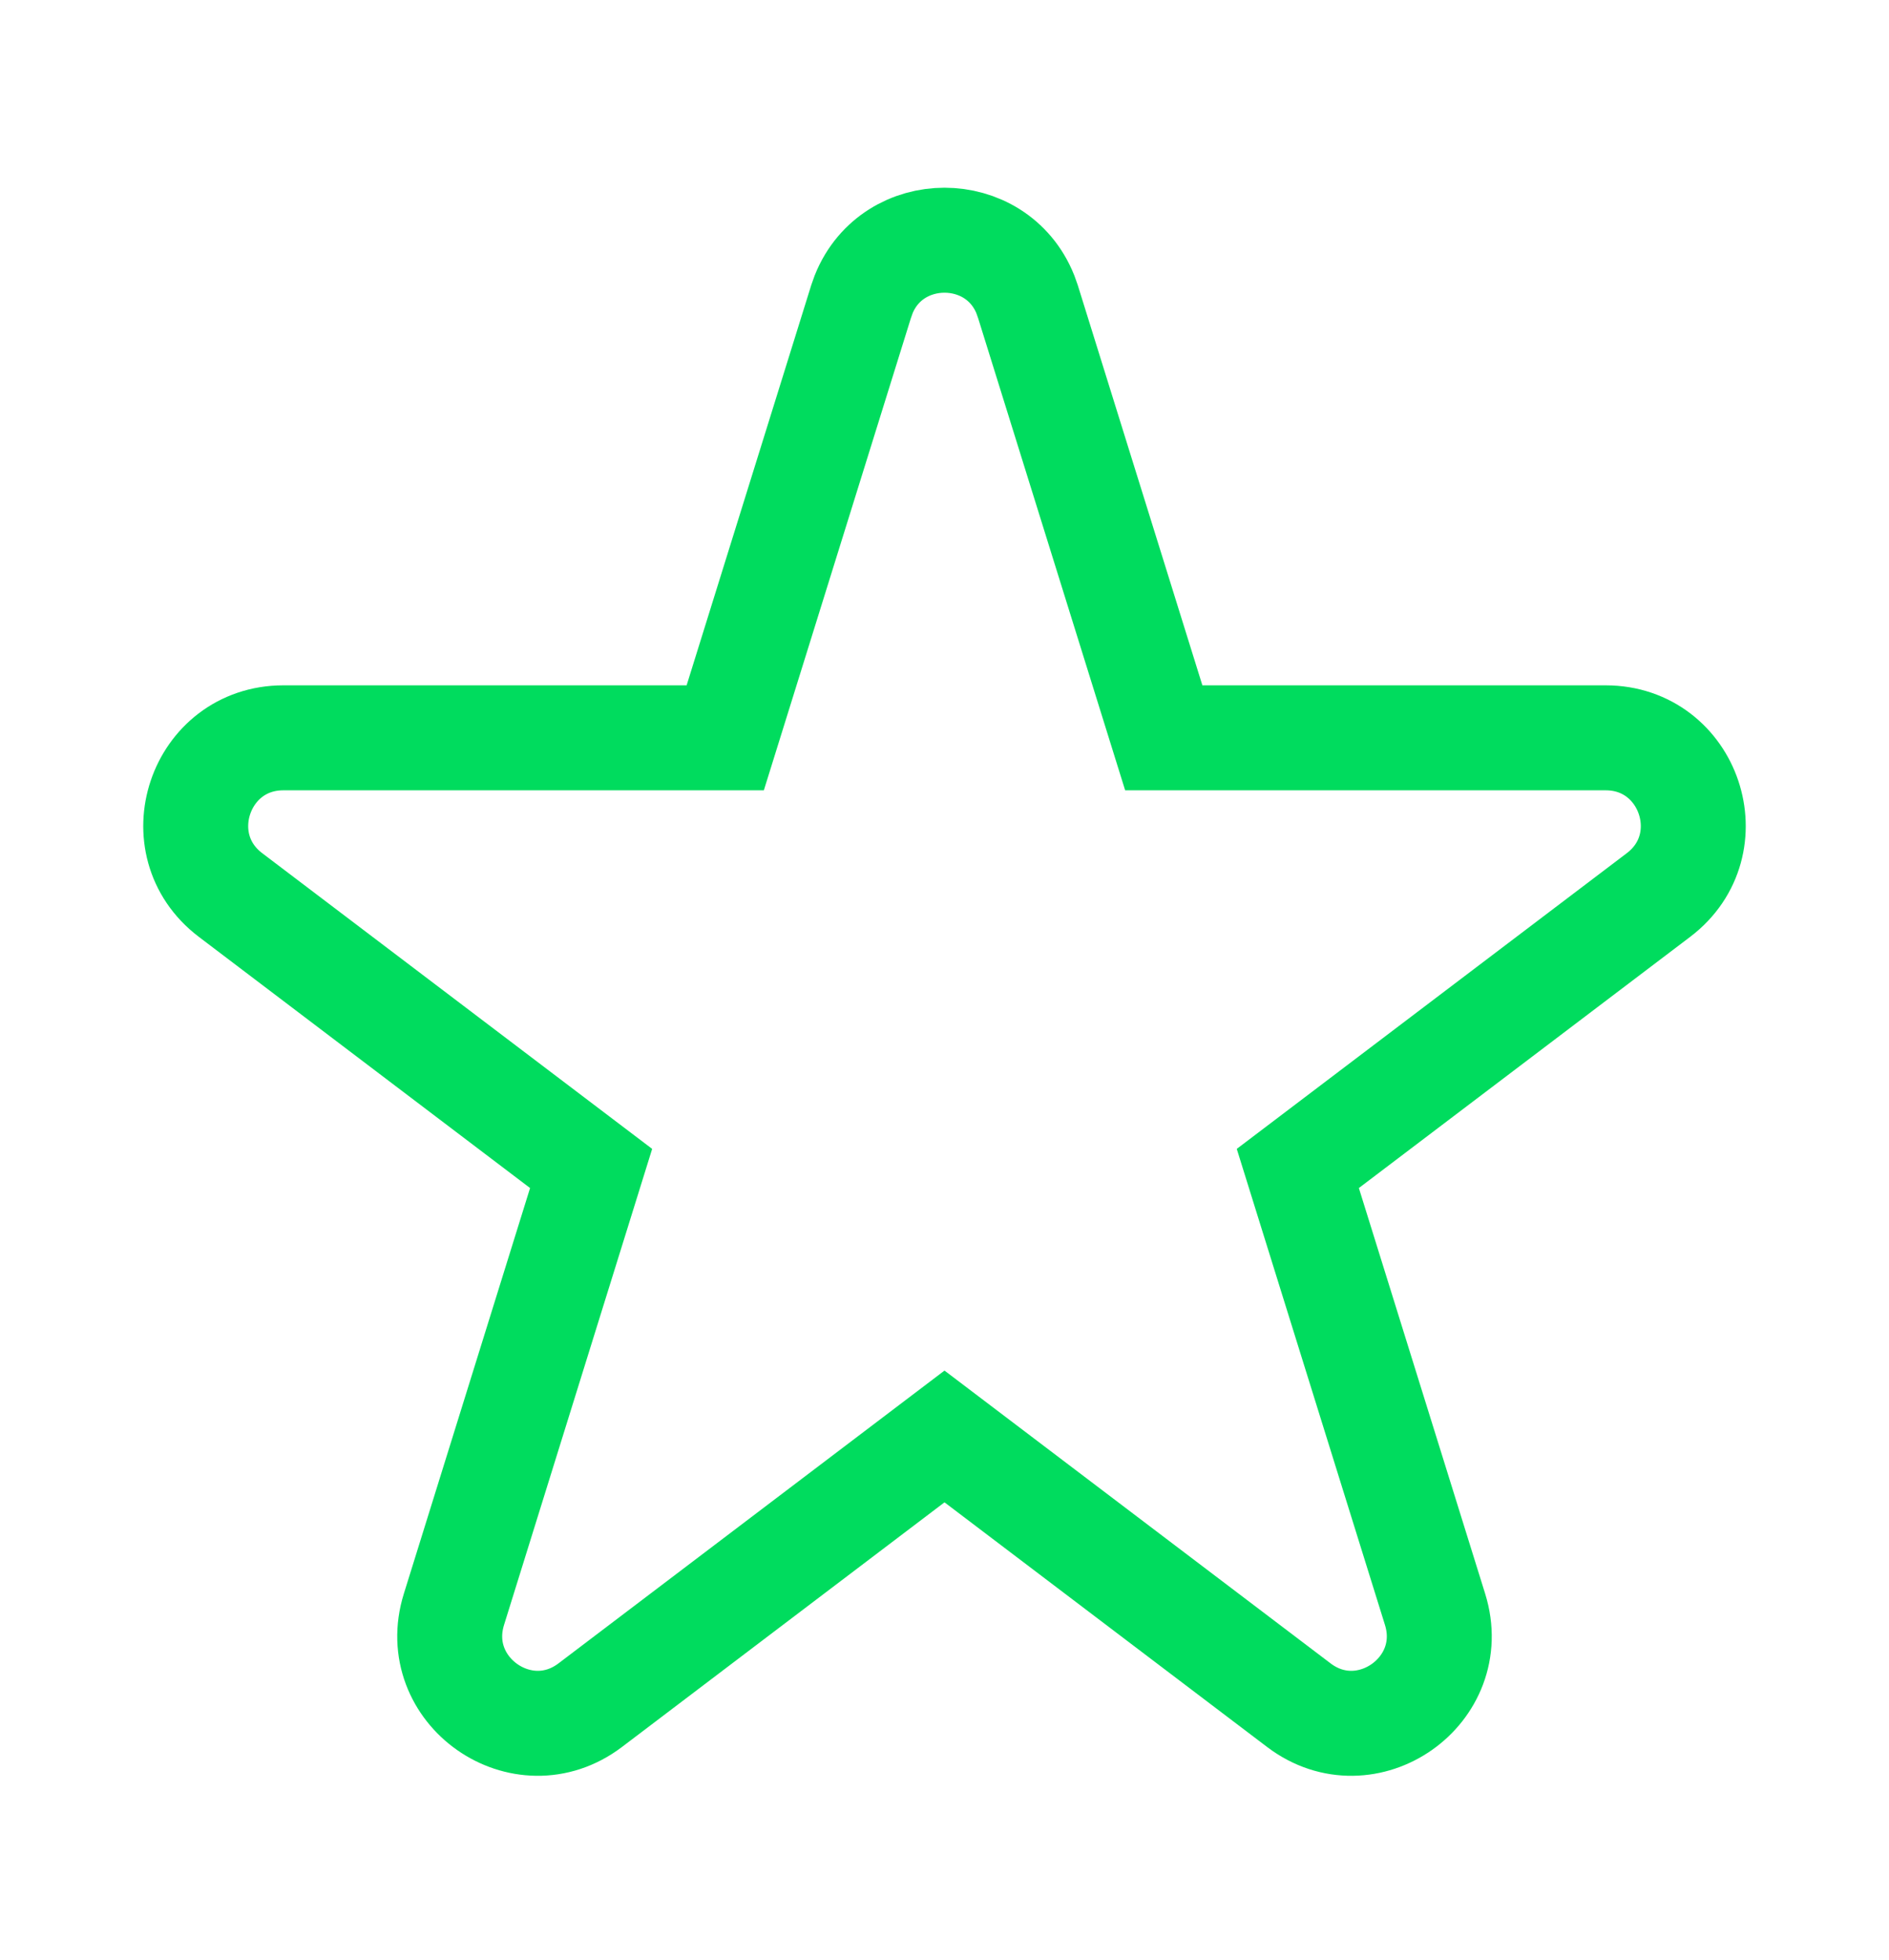
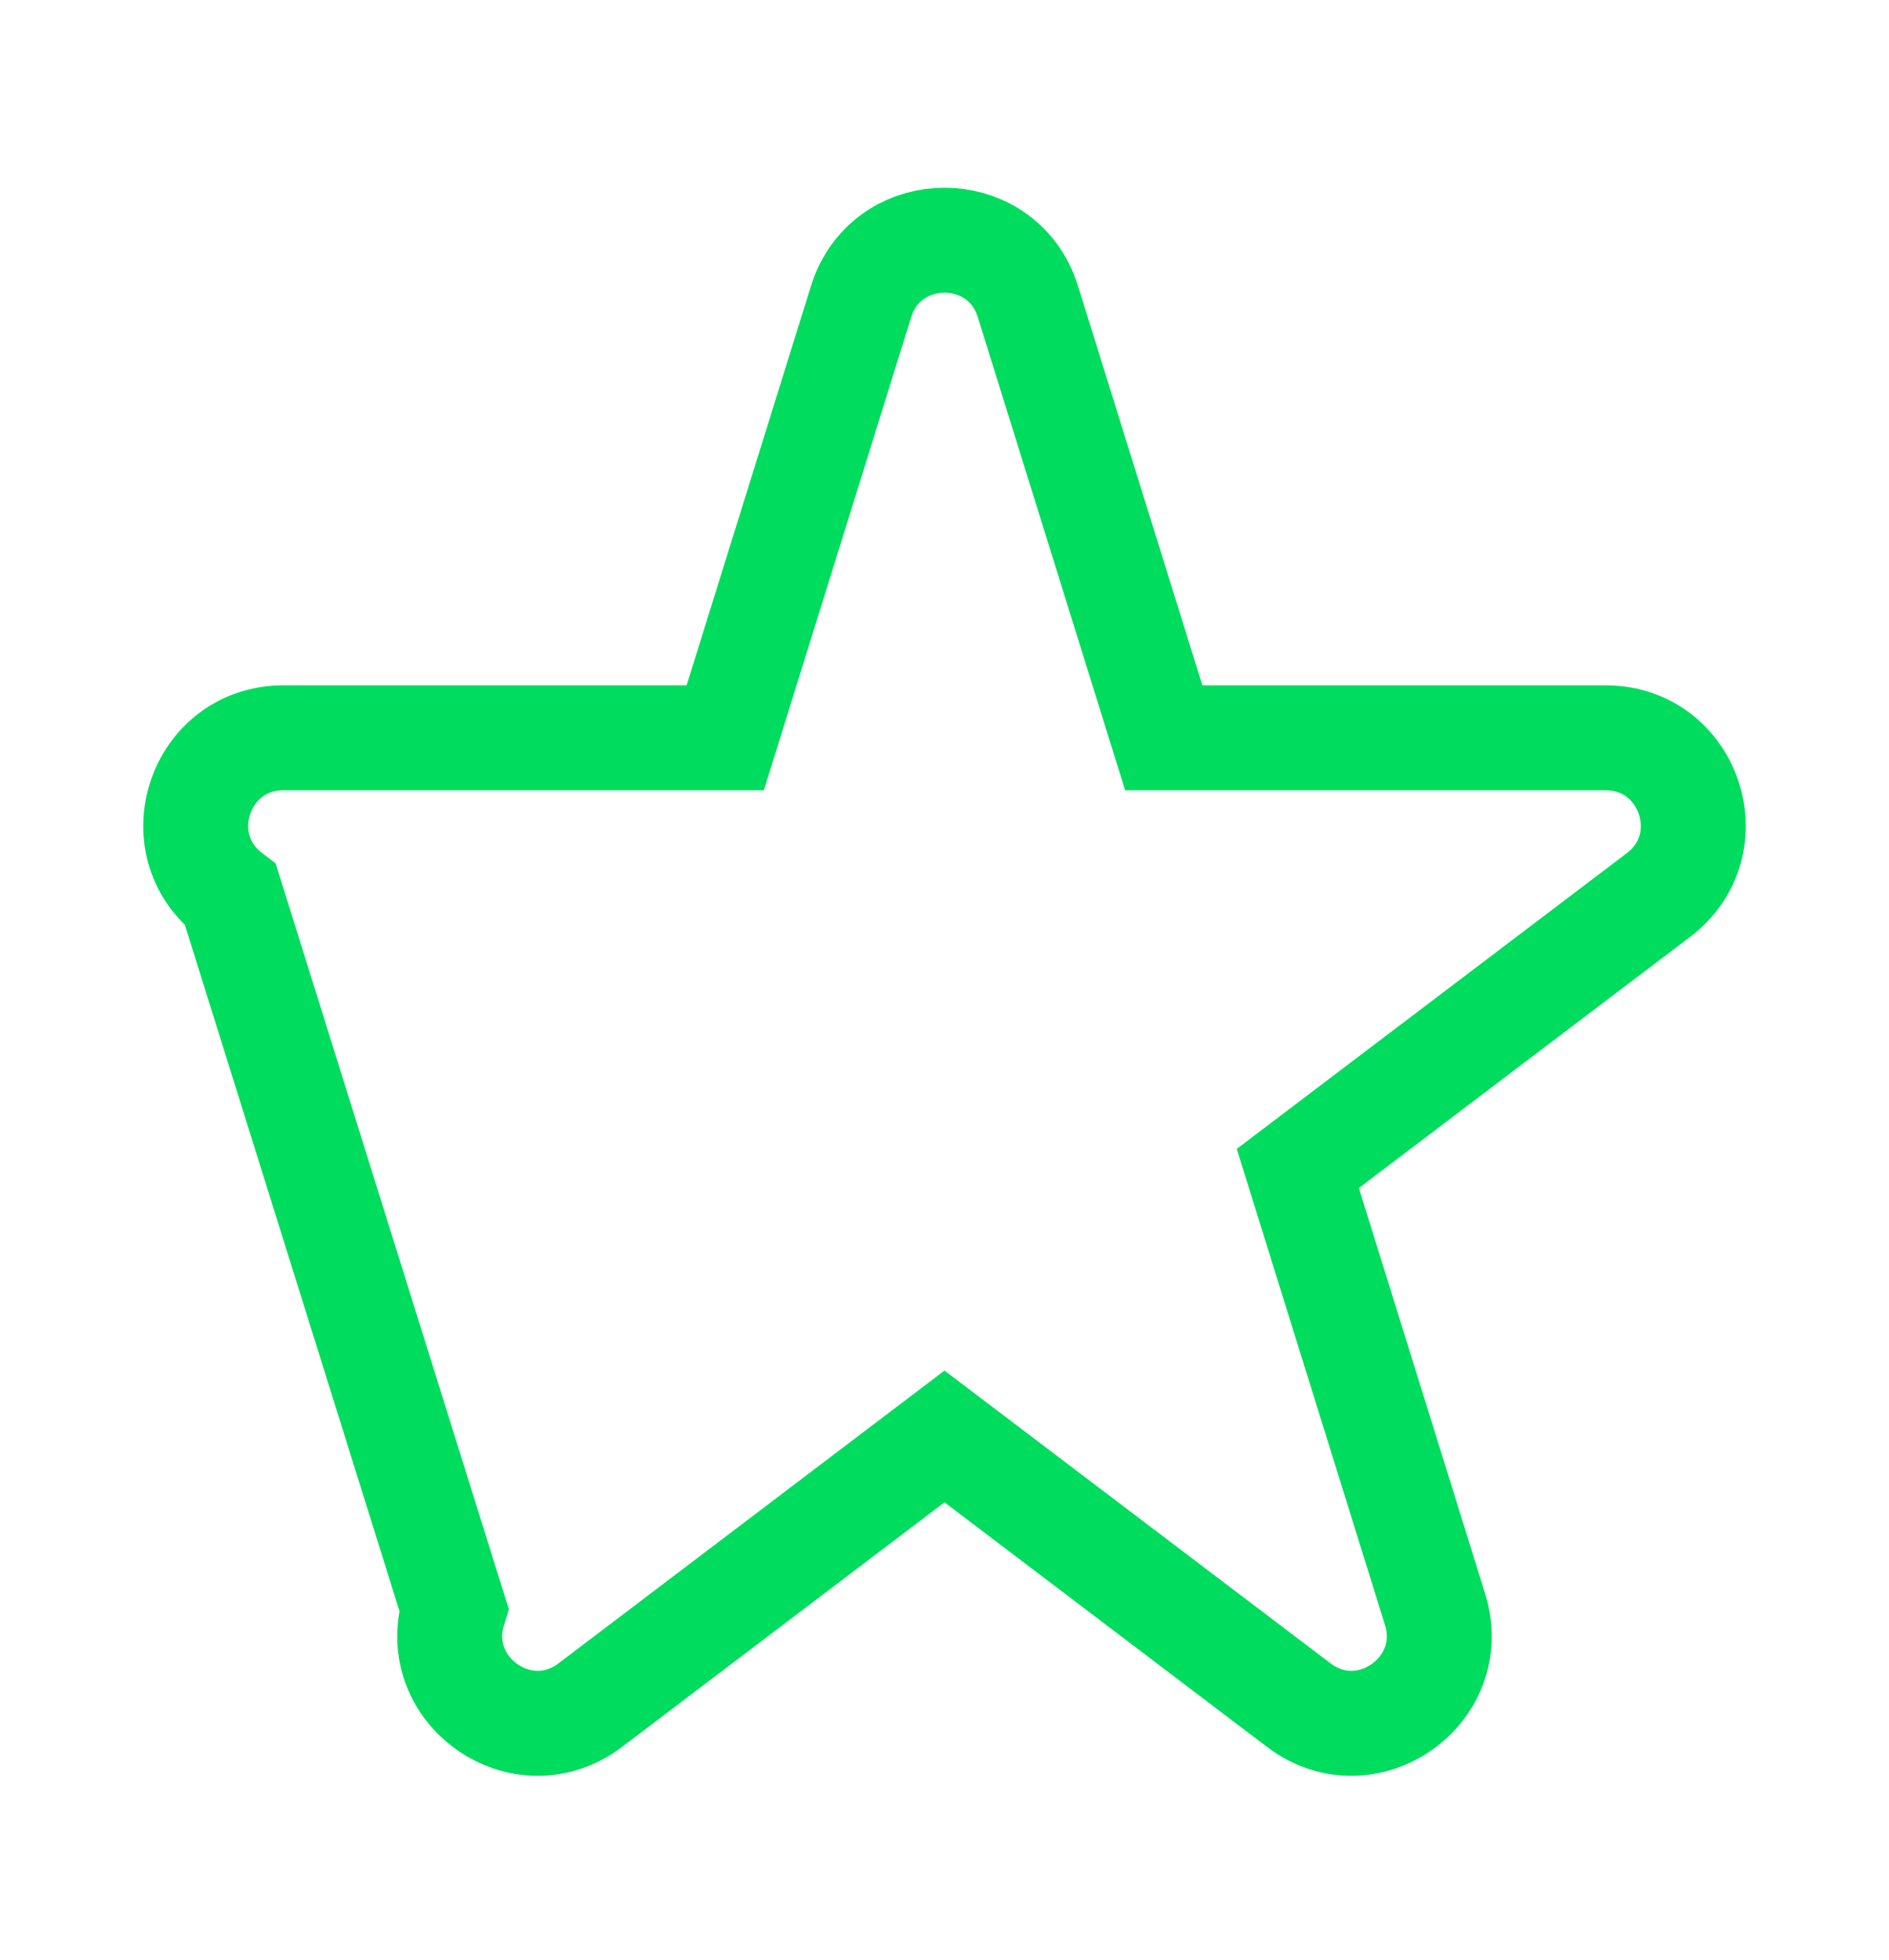
<svg xmlns="http://www.w3.org/2000/svg" width="27" height="28" viewBox="0 0 27 28" fill="none">
-   <path d="M12.345 4.204C12.76 3.175 14.24 3.175 14.655 4.204L14.693 4.311L16.634 10.542H22.95C24.148 10.542 24.66 12.064 23.705 12.788L18.55 16.695L20.512 22.995C20.873 24.156 19.532 25.098 18.564 24.363L13.5 20.524L8.437 24.363C7.468 25.098 6.127 24.156 6.488 22.995L8.449 16.695L3.295 12.788C2.34 12.064 2.852 10.542 4.05 10.542H10.366L12.307 4.311L12.345 4.204Z" stroke="#00DC5E" stroke-width="1.5" />
+   <path d="M12.345 4.204C12.76 3.175 14.24 3.175 14.655 4.204L14.693 4.311L16.634 10.542H22.95C24.148 10.542 24.66 12.064 23.705 12.788L18.55 16.695L20.512 22.995C20.873 24.156 19.532 25.098 18.564 24.363L13.5 20.524L8.437 24.363C7.468 25.098 6.127 24.156 6.488 22.995L3.295 12.788C2.34 12.064 2.852 10.542 4.05 10.542H10.366L12.307 4.311L12.345 4.204Z" stroke="#00DC5E" stroke-width="1.5" />
</svg>